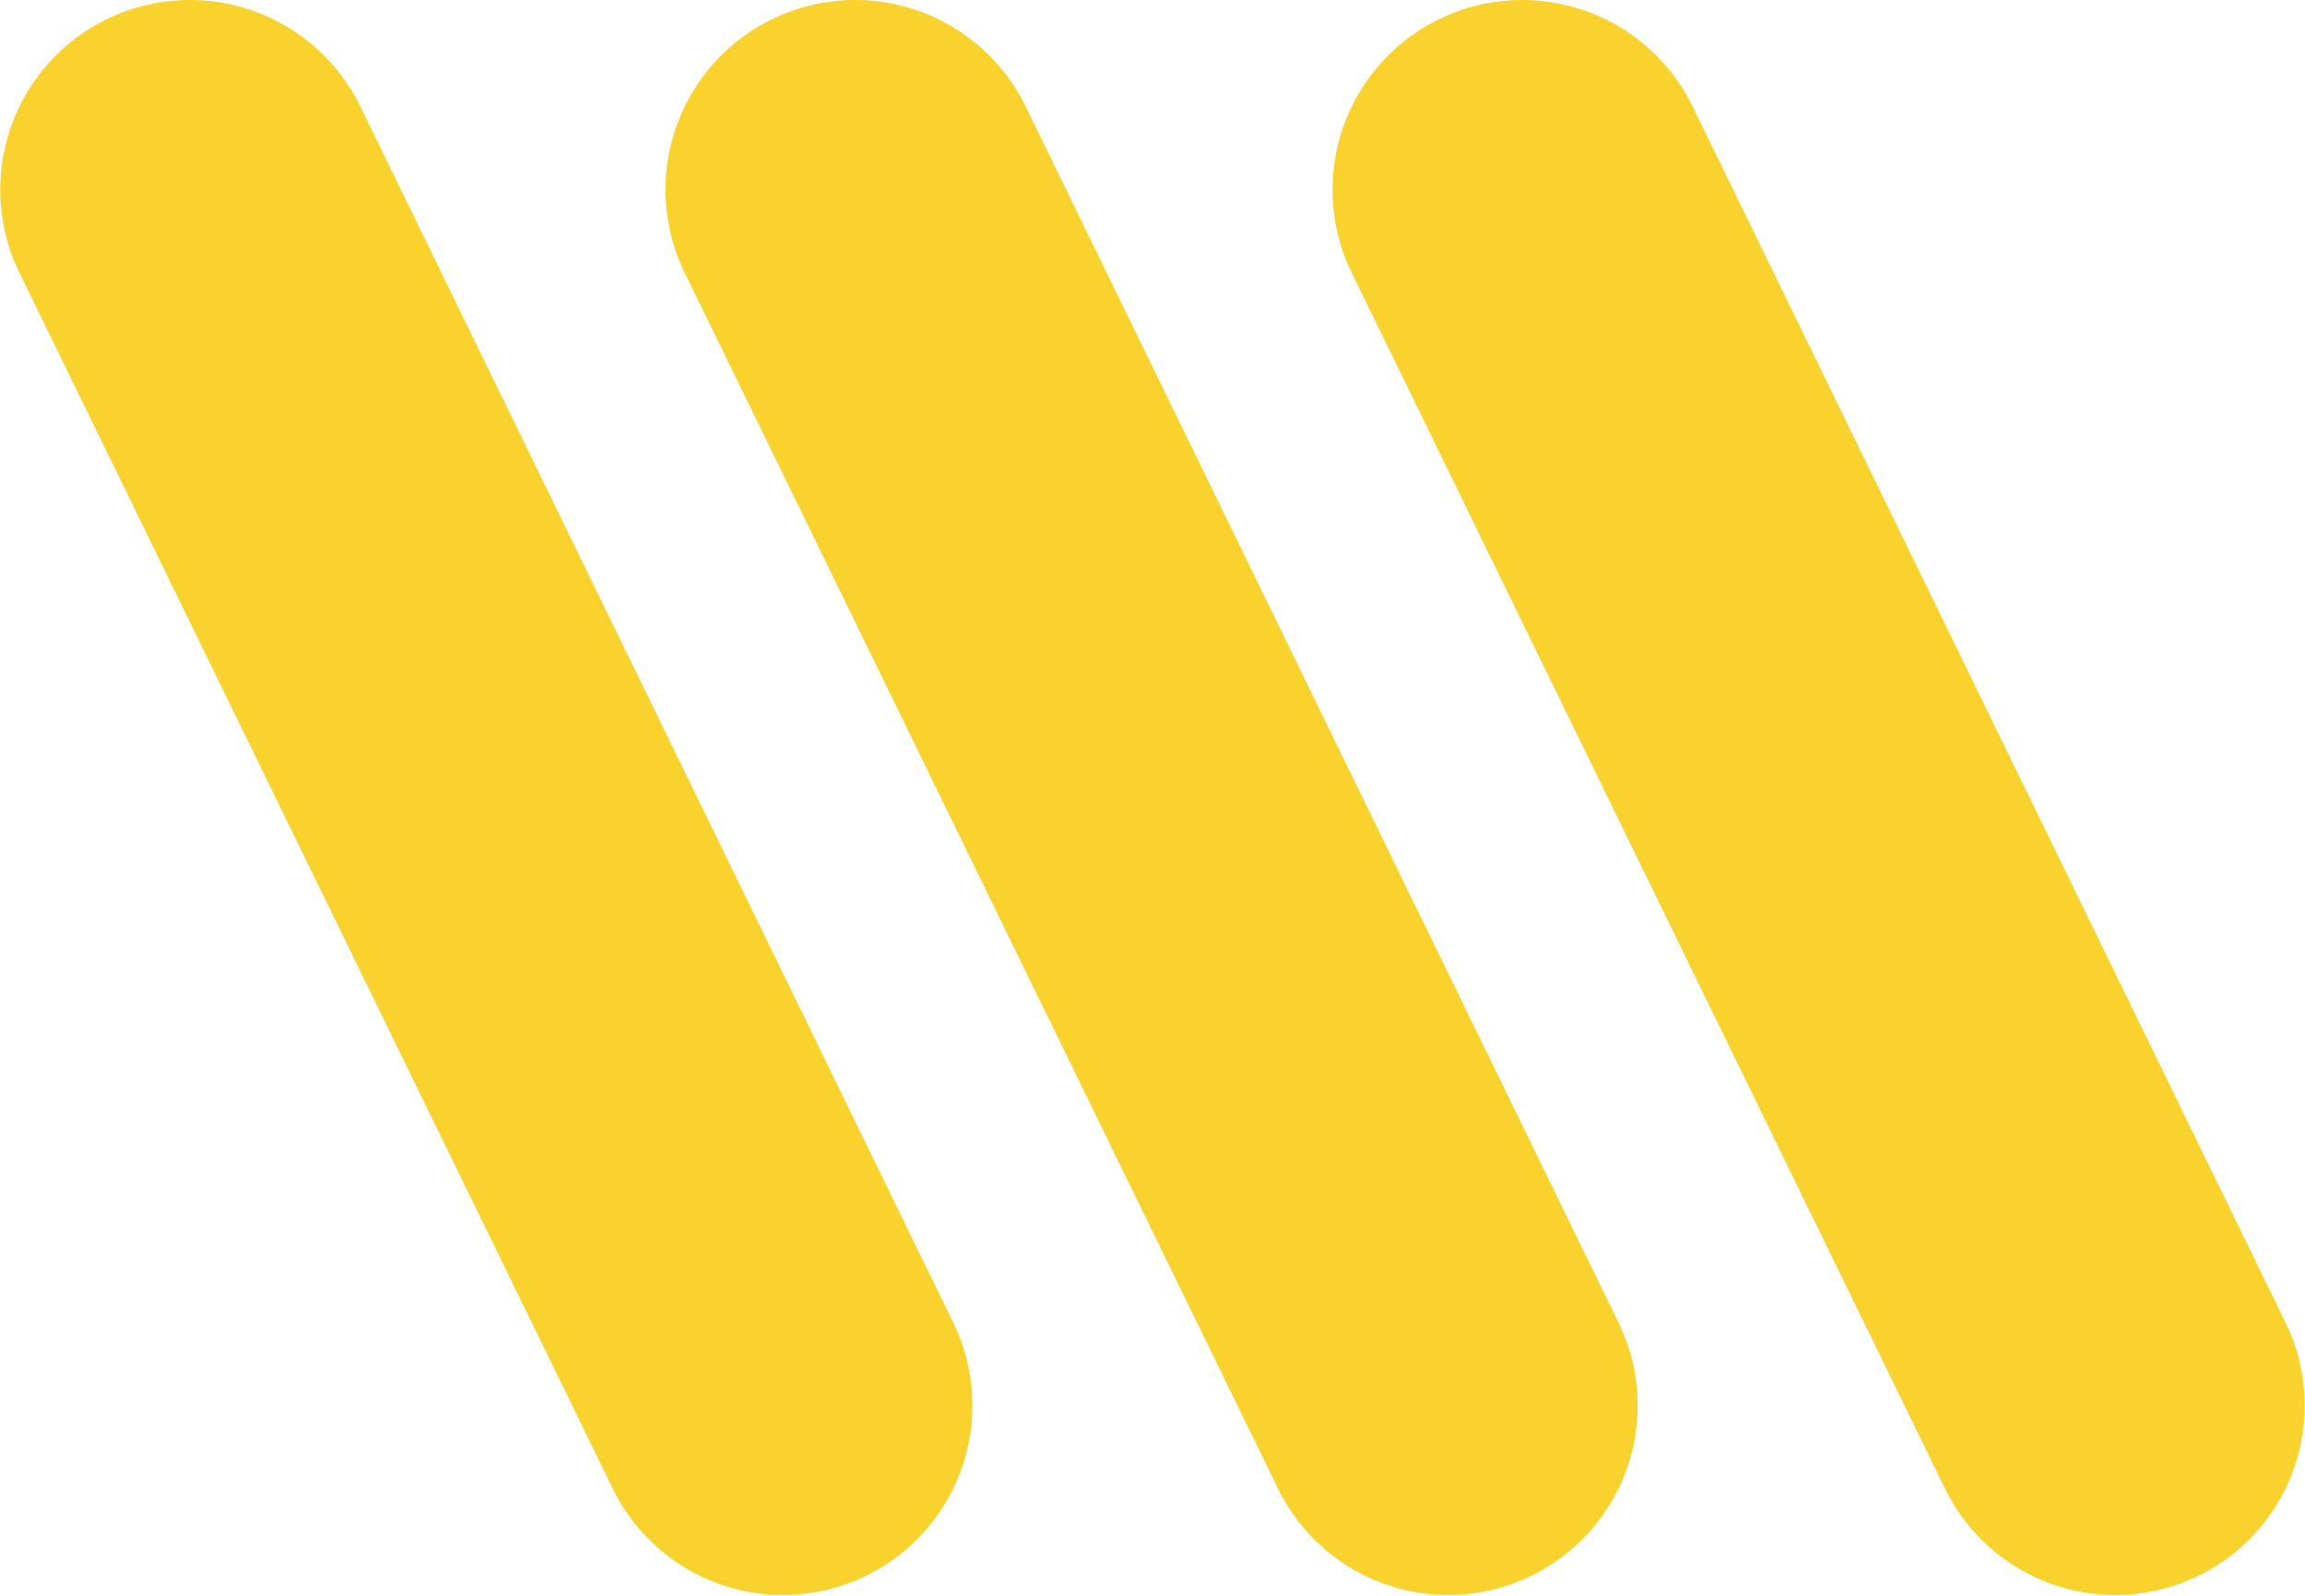
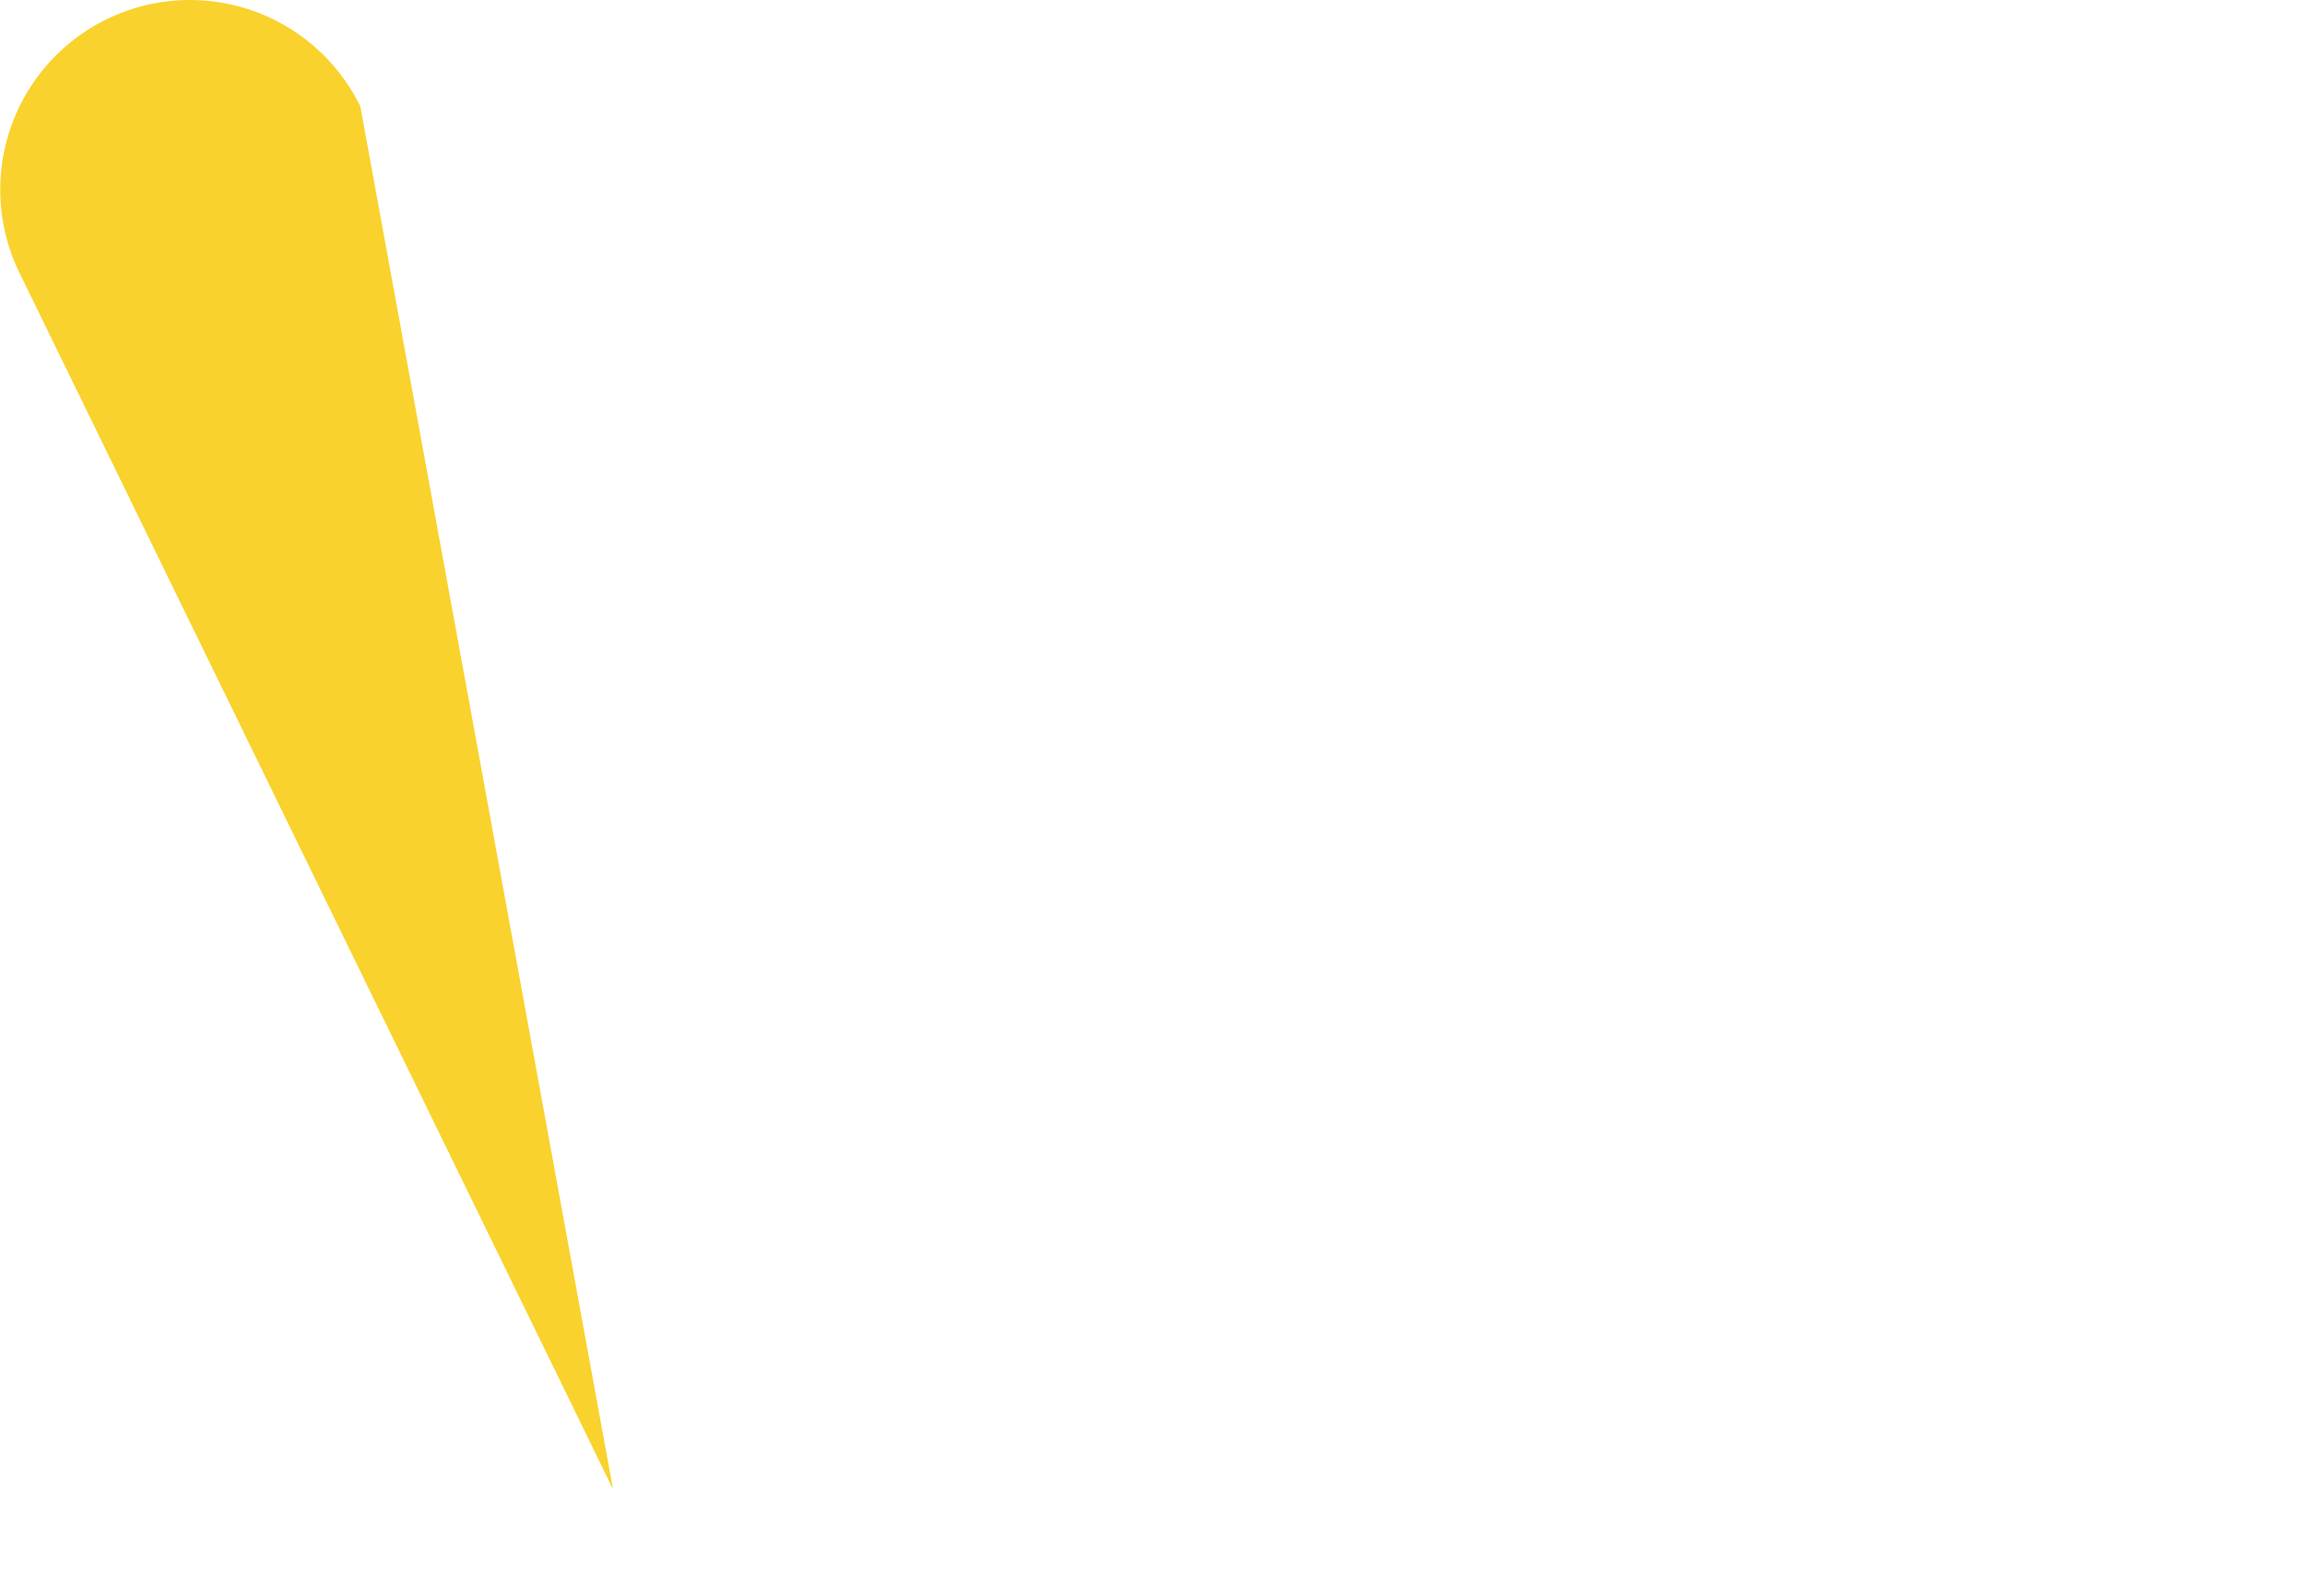
<svg xmlns="http://www.w3.org/2000/svg" width="60.578" height="41.934" viewBox="0 0 60.578 41.934">
  <g id="Grupo_12789" data-name="Grupo 12789" transform="translate(1677 899)">
-     <path id="Trazado_18371" data-name="Trazado 18371" d="M.511,7.169l15.6,31.969a4.978,4.978,0,0,0,8.949-4.363L9.471,2.8A4.984,4.984,0,1,0,.511,7.169" transform="translate(-1677 -899)" fill="#f9d22d" />
-     <path id="Trazado_18372" data-name="Trazado 18372" d="M23.233,7.169l15.6,31.969a4.978,4.978,0,0,0,8.949-4.363L32.193,2.8a4.984,4.984,0,1,0-8.96,4.369" transform="translate(-1682.238 -899)" fill="#f9d22d" />
-     <path id="Trazado_18373" data-name="Trazado 18373" d="M46.014,7.169l15.6,31.969a4.978,4.978,0,0,0,8.949-4.363L54.974,2.8a4.984,4.984,0,1,0-8.96,4.369" transform="translate(-1687.489 -899)" fill="#f9d22d" />
+     <path id="Trazado_18371" data-name="Trazado 18371" d="M.511,7.169l15.6,31.969L9.471,2.8A4.984,4.984,0,1,0,.511,7.169" transform="translate(-1677 -899)" fill="#f9d22d" />
  </g>
</svg>